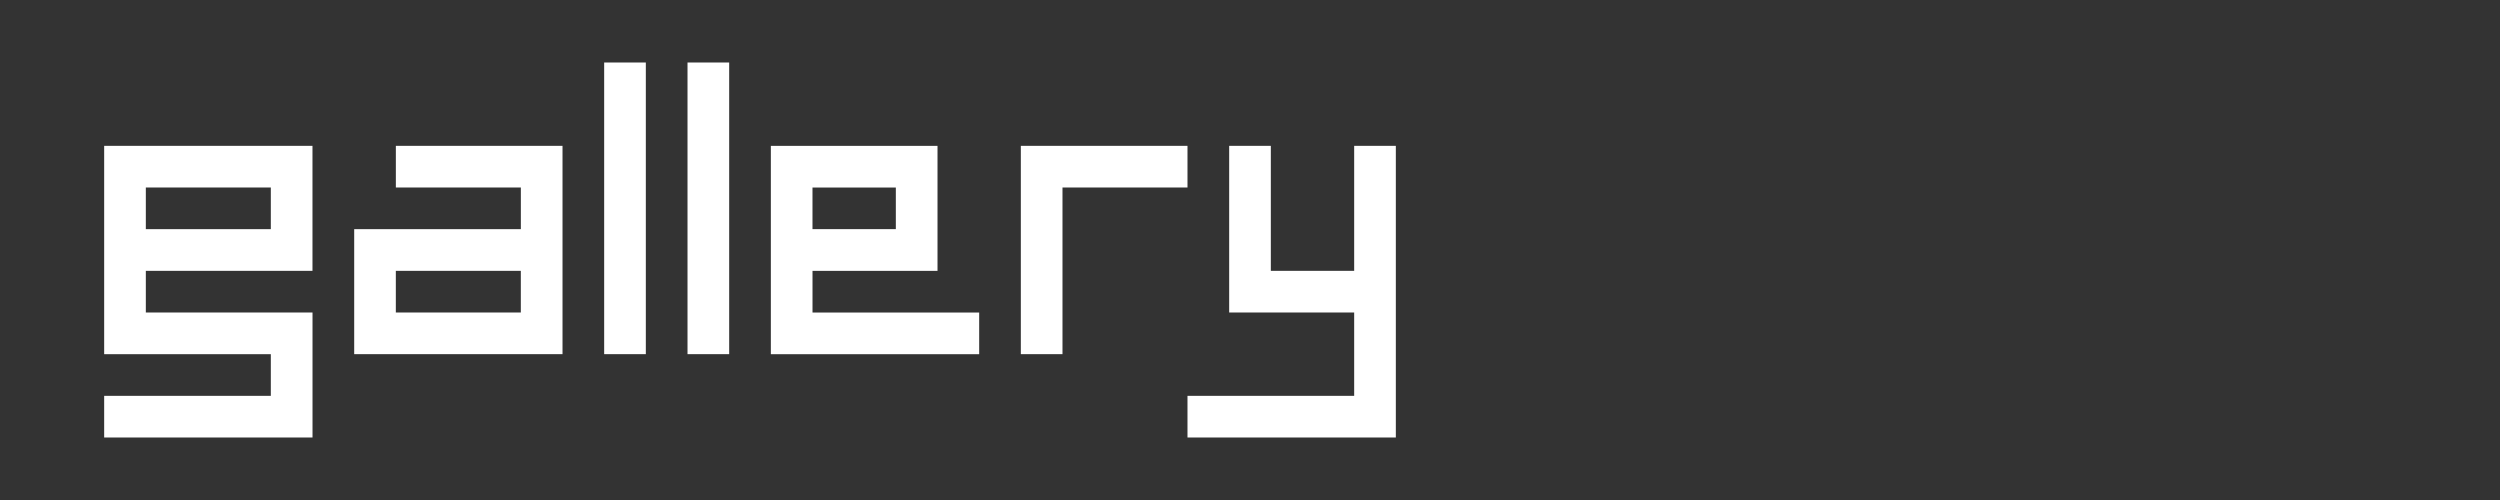
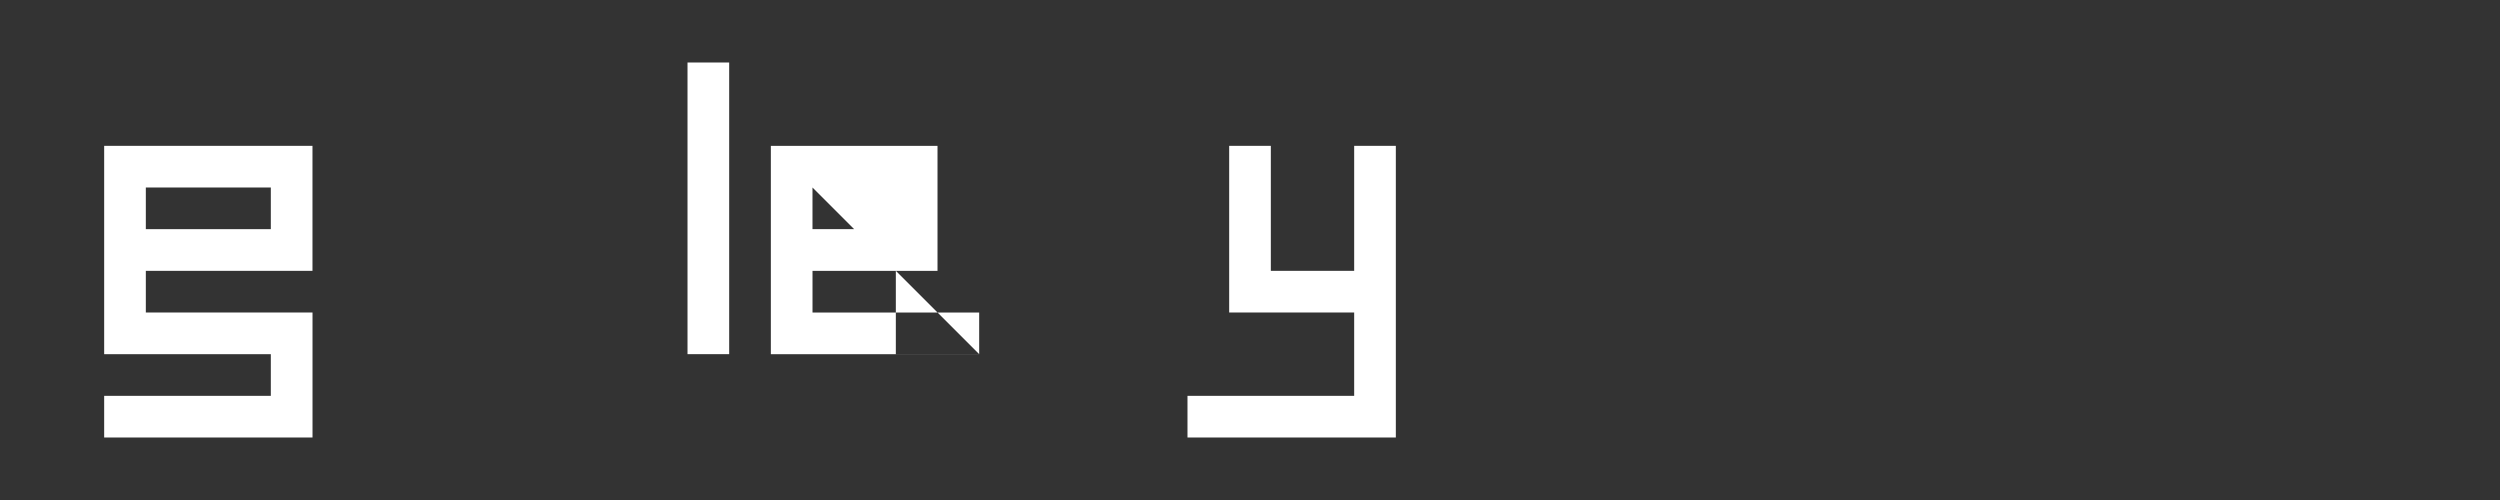
<svg xmlns="http://www.w3.org/2000/svg" width="240" height="48" viewBox="0 0 240 48" fill="none">
  <rect x="0" y="0" width="240" height="48" fill="#333333" stroke="none" />
  <path d="M10 38.001V42H30.001V30H13.999V26.001H29.998V14.001H10V34.002H25.999V38.001H10ZM13.999 18H25.999V21.999H13.999V18Z" fill="white" />
-   <path d="M54.001 33.999V14.001H38.002V18H50.002V21.999H34.003V33.999H54.004H54.001ZM37.999 26.001H49.999V30H37.999V26.001Z" fill="white" />
-   <path d="M61.999 6H58V33.999H61.999V6Z" fill="white" />
  <path d="M70.001 6H66.001V33.999H70.001V6Z" fill="white" />
-   <path d="M94.001 33.999V30H78.001V26.001H90.001V14.001H74.002V34.002H94.004L94.001 33.999ZM77.999 18H86V21.999H77.999V18Z" fill="white" />
-   <path d="M101.999 18H113.999V14.001H98V33.999H101.999V18Z" fill="white" />
+   <path d="M94.001 33.999V30H78.001V26.001H90.001V14.001H74.002V34.002H94.004L94.001 33.999ZH86V21.999H77.999V18Z" fill="white" />
  <path d="M130.001 38.001H113.999V42H134V14.001H130.001V26.001H122V14.001H118.001V30H130.001V38.001Z" fill="white" />
</svg>